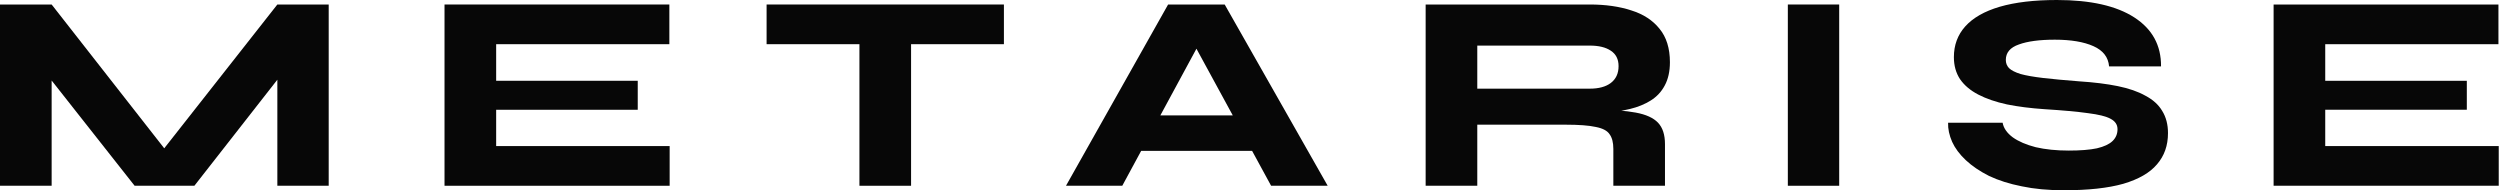
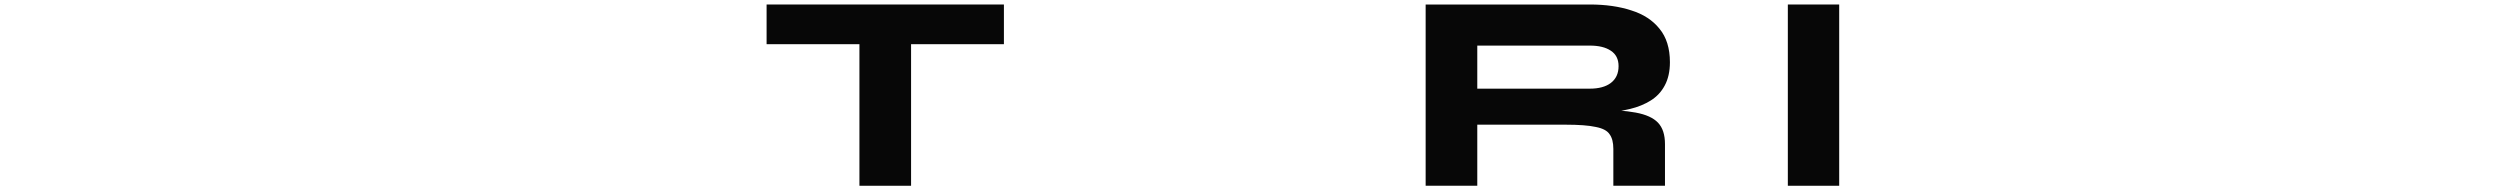
<svg xmlns="http://www.w3.org/2000/svg" width="657" height="50" viewBox="0 0 657 50" fill="none">
  <g clip-path="url(#clip0_1353_69)">
-     <path d="M46.813 43.639H39.493L72.887 1.184H86.382V48.817H72.887V15.015L76.547 16.272L51.082 48.817H35.376L9.835 16.42L13.571 15.163V48.817H0V1.184H13.571L46.813 43.639Z" fill="#070707" />
-     <path d="M130.391 28.846V38.388H175.984V48.817H116.82V1.184H175.908V11.613H130.391V21.228H167.597V28.846H130.391Z" fill="#070707" />
    <path d="M201.461 1.184H263.827V11.613H201.461V1.184ZM225.858 10.577H239.429V48.817H225.858V10.577Z" fill="#070707" />
-     <path d="M294.247 39.645V30.326H334.35V39.645H294.247ZM280.142 48.817L306.979 1.184H321.847L348.913 48.817H334.047L310.715 5.991H318.111L294.933 48.817H280.142Z" fill="#070707" />
    <path d="M374.66 48.817V1.184H417.81C421.93 1.184 425.563 1.701 428.713 2.737C431.867 3.723 434.33 5.326 436.11 7.545C437.94 9.763 438.853 12.697 438.853 16.346C438.853 18.762 438.397 20.809 437.483 22.485C436.617 24.113 435.397 25.419 433.823 26.405C432.247 27.392 430.443 28.131 428.41 28.624C426.377 29.117 424.217 29.438 421.93 29.586L419.183 28.772C423.657 28.822 427.213 29.093 429.857 29.586C432.55 30.079 434.51 30.967 435.73 32.249C436.947 33.531 437.557 35.404 437.557 37.87V48.817H423.987V39.127C423.987 37.451 423.657 36.169 422.997 35.281C422.387 34.344 421.167 33.703 419.337 33.358C417.557 32.964 414.913 32.766 411.407 32.766H388.23V48.817H374.66ZM388.23 23.299H417.81C420.15 23.299 421.98 22.806 423.3 21.82C424.673 20.784 425.36 19.305 425.36 17.382C425.36 15.557 424.673 14.201 423.3 13.314C421.98 12.426 420.15 11.982 417.81 11.982H388.23V23.299Z" fill="#070707" />
    <path d="M469.843 1.184H483.34V48.817H469.843V1.184Z" fill="#070707" />
-     <path d="M511.957 32.248H526.29C526.543 33.678 527.433 34.961 528.96 36.095C530.483 37.179 532.49 38.042 534.983 38.683C537.523 39.275 540.42 39.571 543.673 39.571C546.723 39.571 549.19 39.374 551.07 38.979C552.95 38.536 554.323 37.894 555.187 37.056C556.05 36.218 556.483 35.182 556.483 33.95C556.483 32.766 555.873 31.854 554.653 31.213C553.483 30.572 551.5 30.079 548.707 29.734C545.91 29.339 542.123 28.994 537.347 28.698C533.687 28.452 530.383 28.032 527.433 27.441C524.487 26.8 521.97 25.937 519.887 24.852C517.803 23.767 516.2 22.411 515.083 20.784C514.017 19.157 513.48 17.234 513.48 15.015C513.48 11.859 514.473 9.172 516.457 6.953C518.487 4.684 521.513 2.959 525.527 1.775C529.593 0.592 534.6 0 540.547 0C549.393 0 556.177 1.529 560.903 4.586C565.63 7.643 567.97 11.933 567.92 17.456H554.27C554.067 15.039 552.697 13.264 550.153 12.13C547.613 10.996 544.233 10.429 540.013 10.429C536 10.429 532.847 10.848 530.56 11.686C528.273 12.475 527.13 13.831 527.13 15.754C527.13 16.593 527.41 17.308 527.967 17.899C528.577 18.491 529.593 19.009 531.017 19.453C532.44 19.847 534.397 20.192 536.887 20.488C539.43 20.784 542.607 21.08 546.417 21.376C550.28 21.622 553.66 22.041 556.56 22.633C559.457 23.225 561.87 24.063 563.8 25.148C565.783 26.183 567.257 27.515 568.223 29.142C569.24 30.769 569.747 32.717 569.747 34.985C569.747 38.24 568.783 40.976 566.85 43.195C564.97 45.414 562.023 47.115 558.007 48.299C553.99 49.433 548.783 50 542.377 50C538.26 50 534.577 49.655 531.323 48.964C528.07 48.323 525.197 47.411 522.707 46.228C520.267 44.995 518.233 43.614 516.607 42.086C514.98 40.557 513.787 38.955 513.023 37.278C512.263 35.552 511.907 33.876 511.957 32.248Z" fill="#070707" />
-     <path d="M611.073 28.846V38.388H656.667V48.817H597.503V1.184H656.59V11.613H611.073V21.228H648.28V28.846H611.073Z" fill="#070707" />
  </g>
  <defs>
    <clipPath id="clip0_1353_69">
      <rect width="656.667" height="50" fill="white" />
    </clipPath>
  </defs>
</svg>